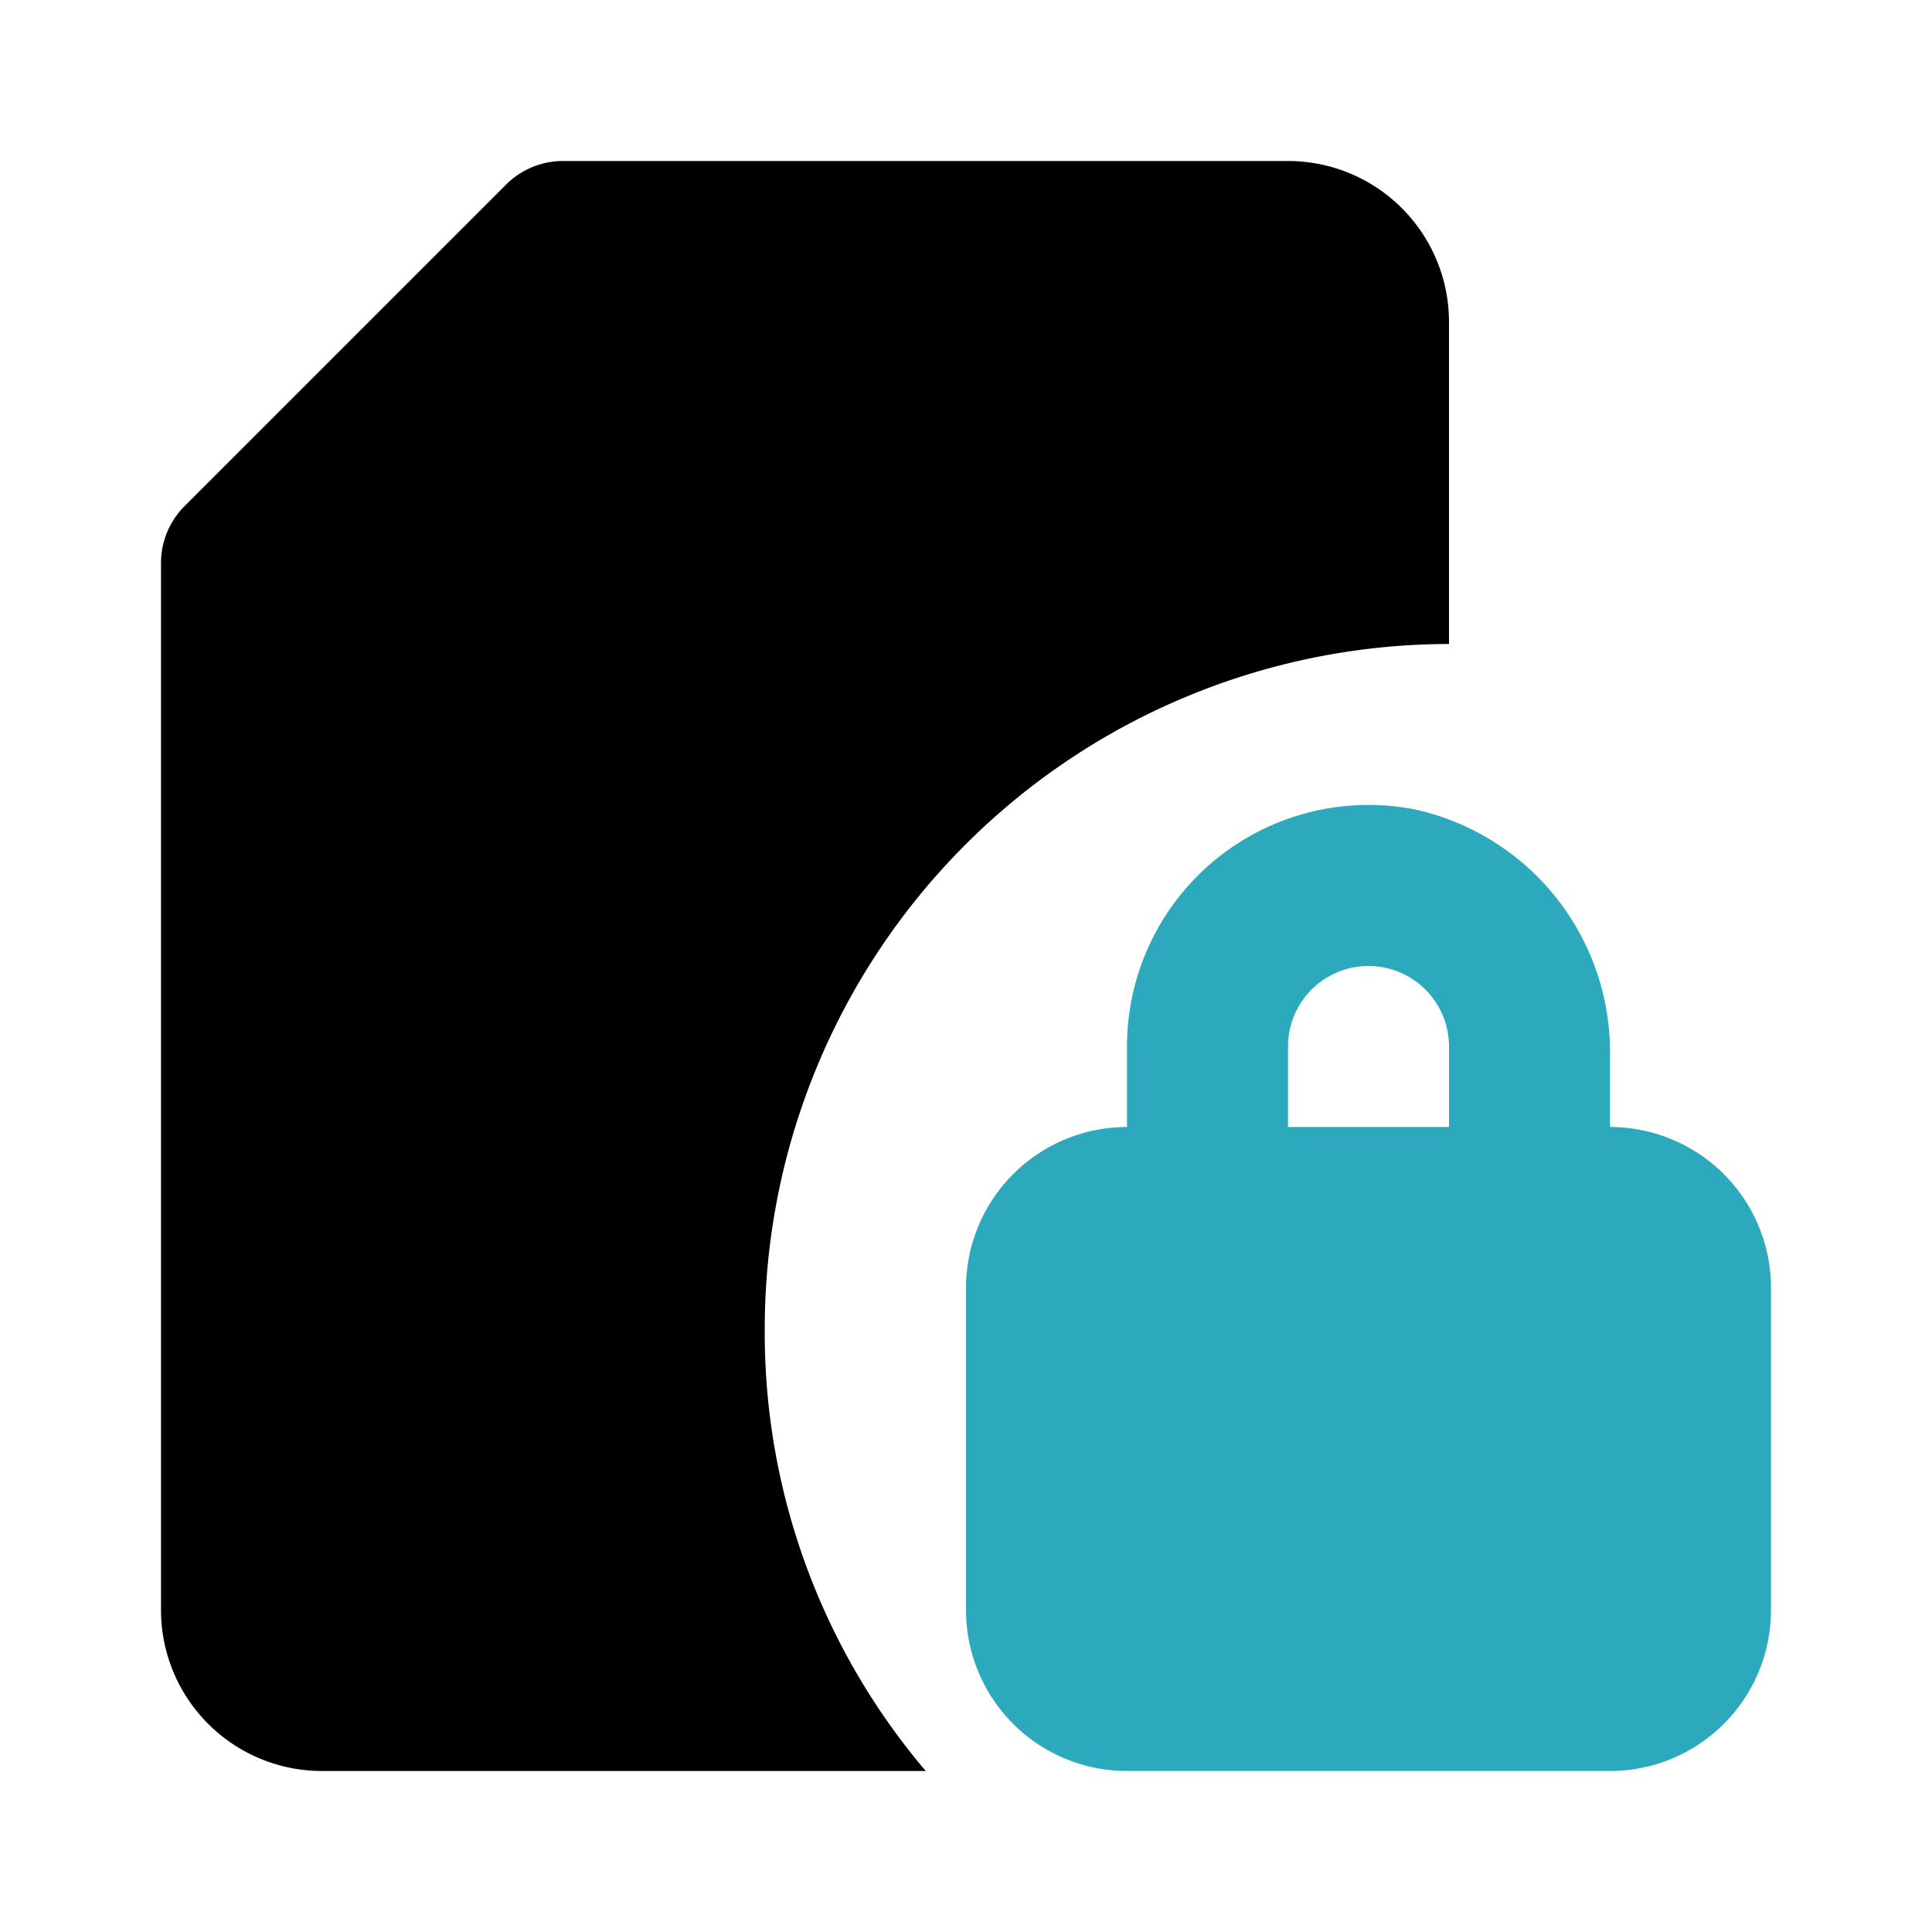
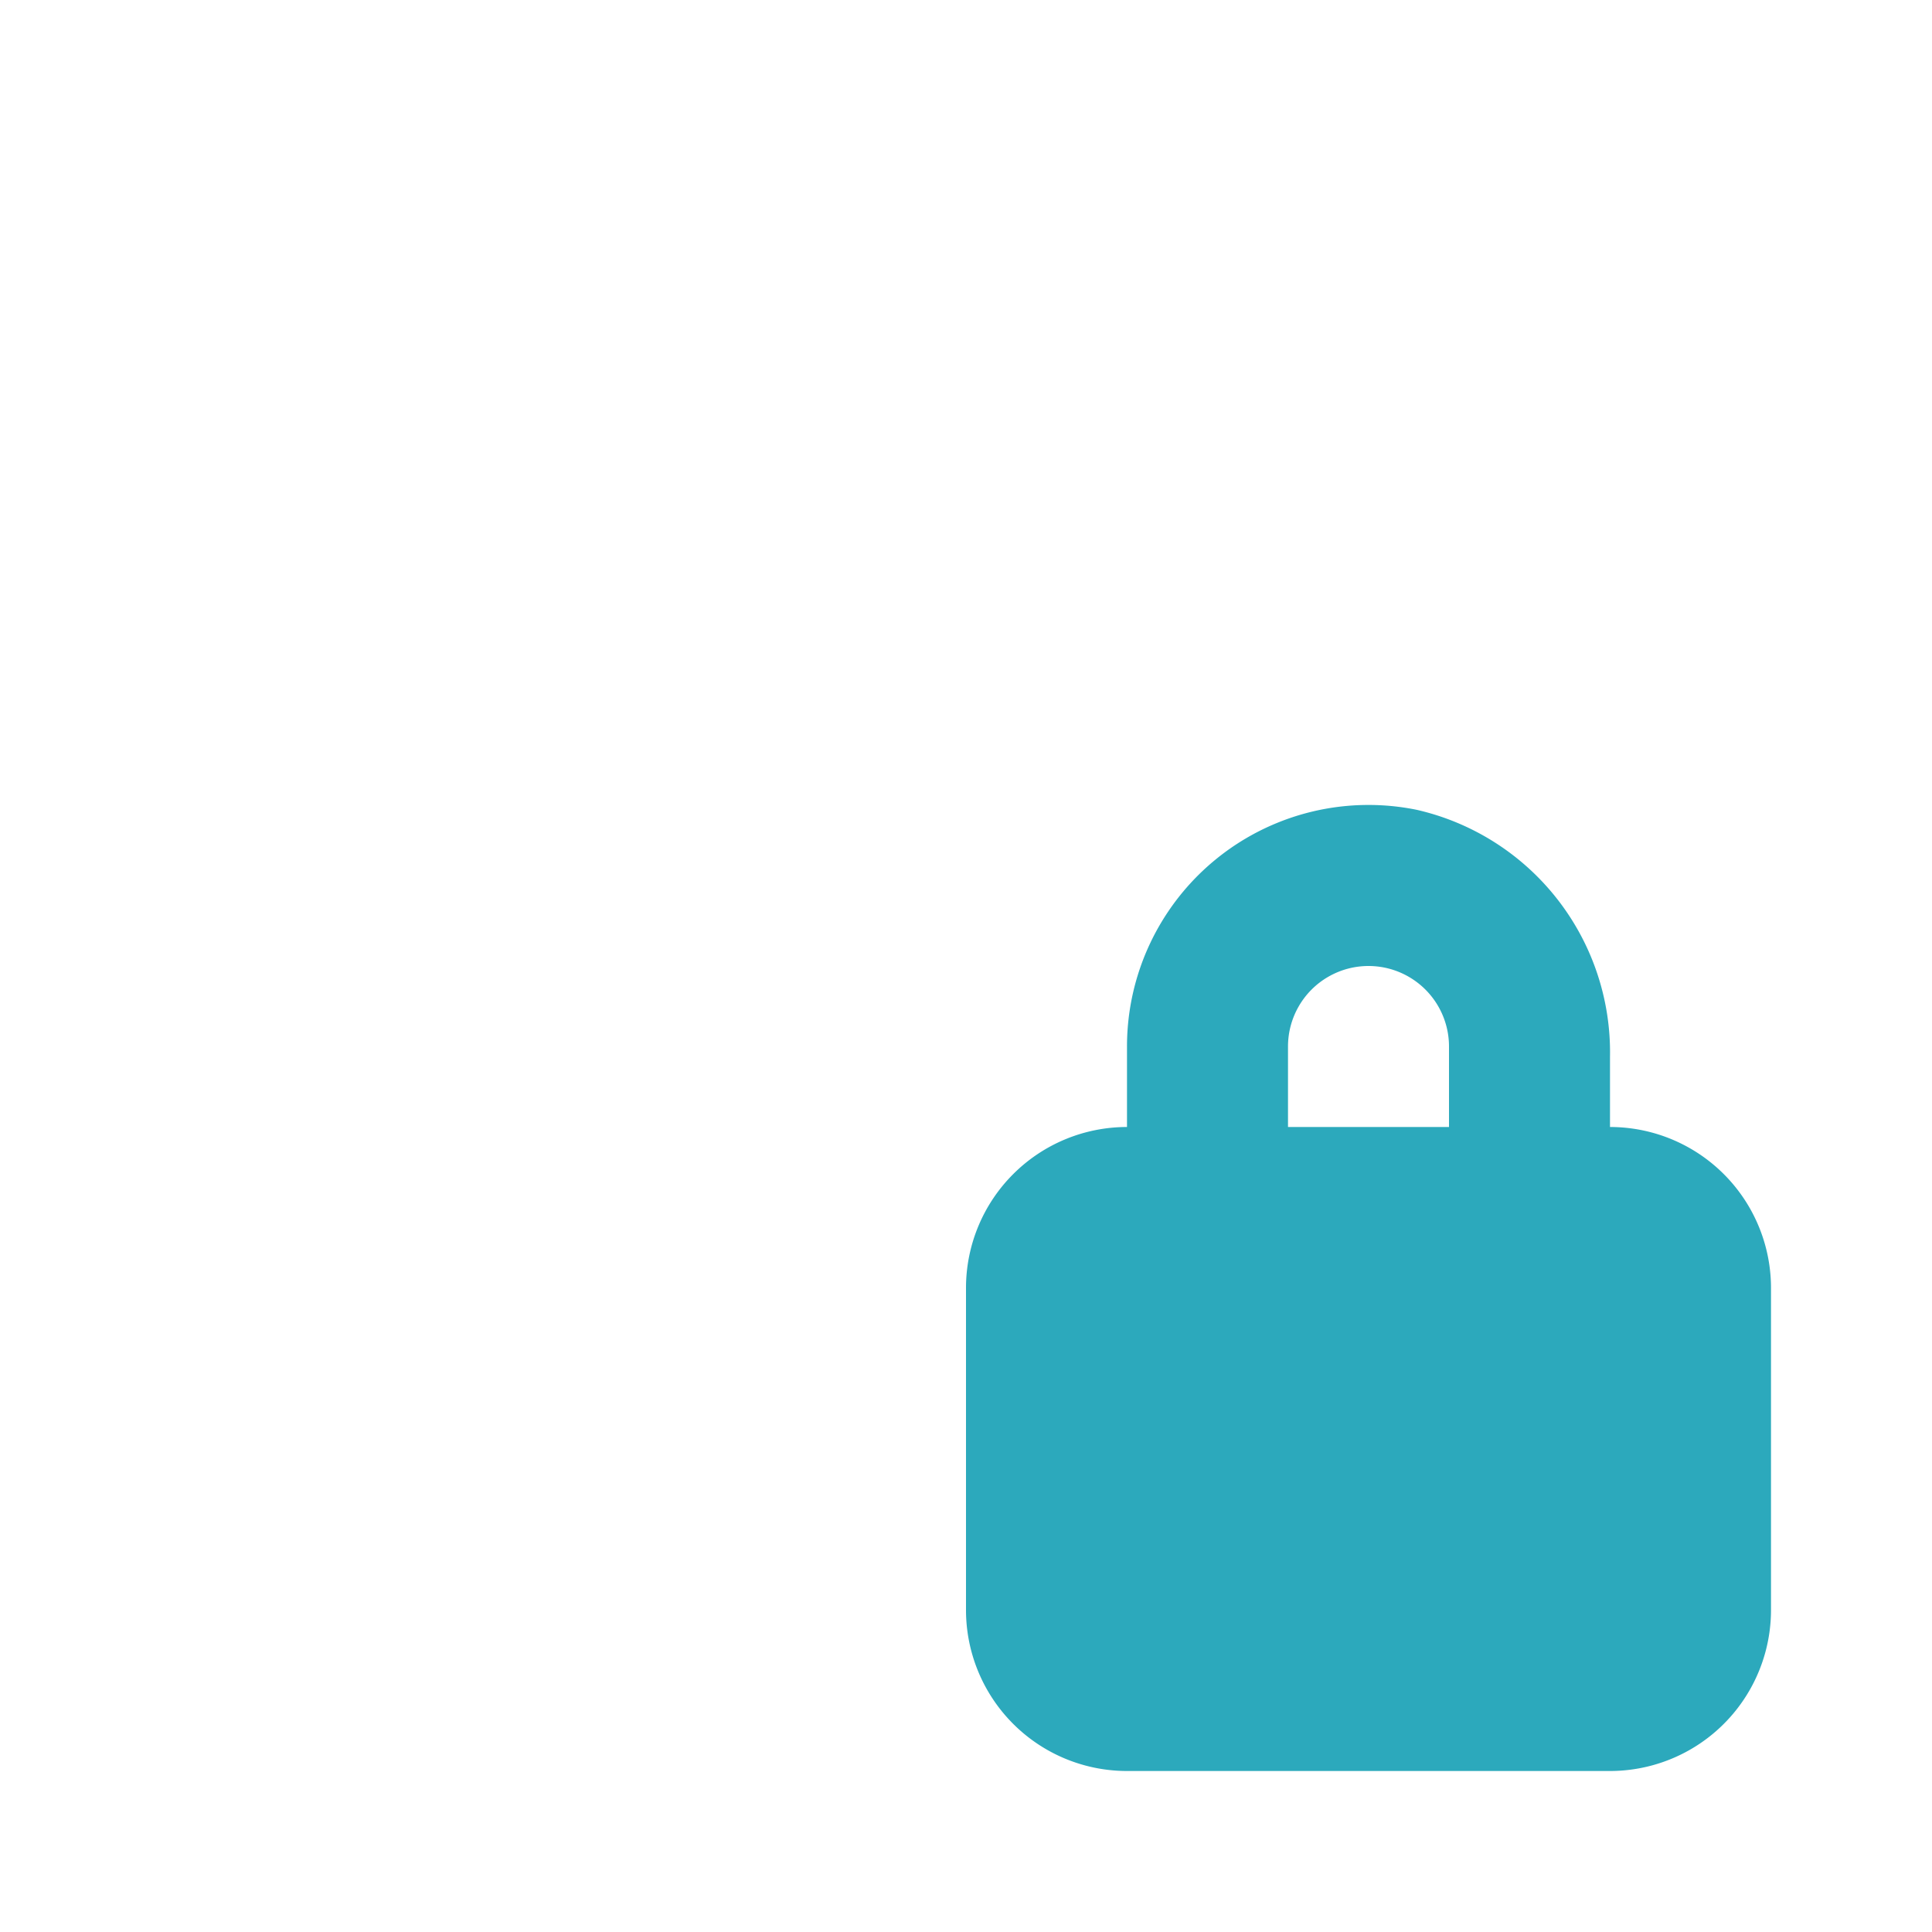
<svg xmlns="http://www.w3.org/2000/svg" fill="#000000" width="800px" height="800px" viewBox="0 0 24 24" id="protected-lock-file-2" data-name="Flat Color" class="icon flat-color">
-   <path id="primary" d="M2.29,6.29l4-4A1,1,0,0,1,7,2h9a2,2,0,0,1,2,2V8a8.51,8.51,0,0,0-8.5,8.5,8.41,8.41,0,0,0,2,5.5H4a2,2,0,0,1-2-2V7A1,1,0,0,1,2.29,6.29Z" style="fill: rgb(0, 0, 0);" />
  <path id="secondary" d="M12,16v4a2,2,0,0,0,2,2h6a2,2,0,0,0,2-2V16a2,2,0,0,0-2-2v-.87a3.09,3.09,0,0,0-2.4-3.07A3,3,0,0,0,14,13v1A2,2,0,0,0,12,16Zm6-2H16V13a1,1,0,0,1,2,0Z" style="fill: rgb(44, 169, 188);" />
</svg>